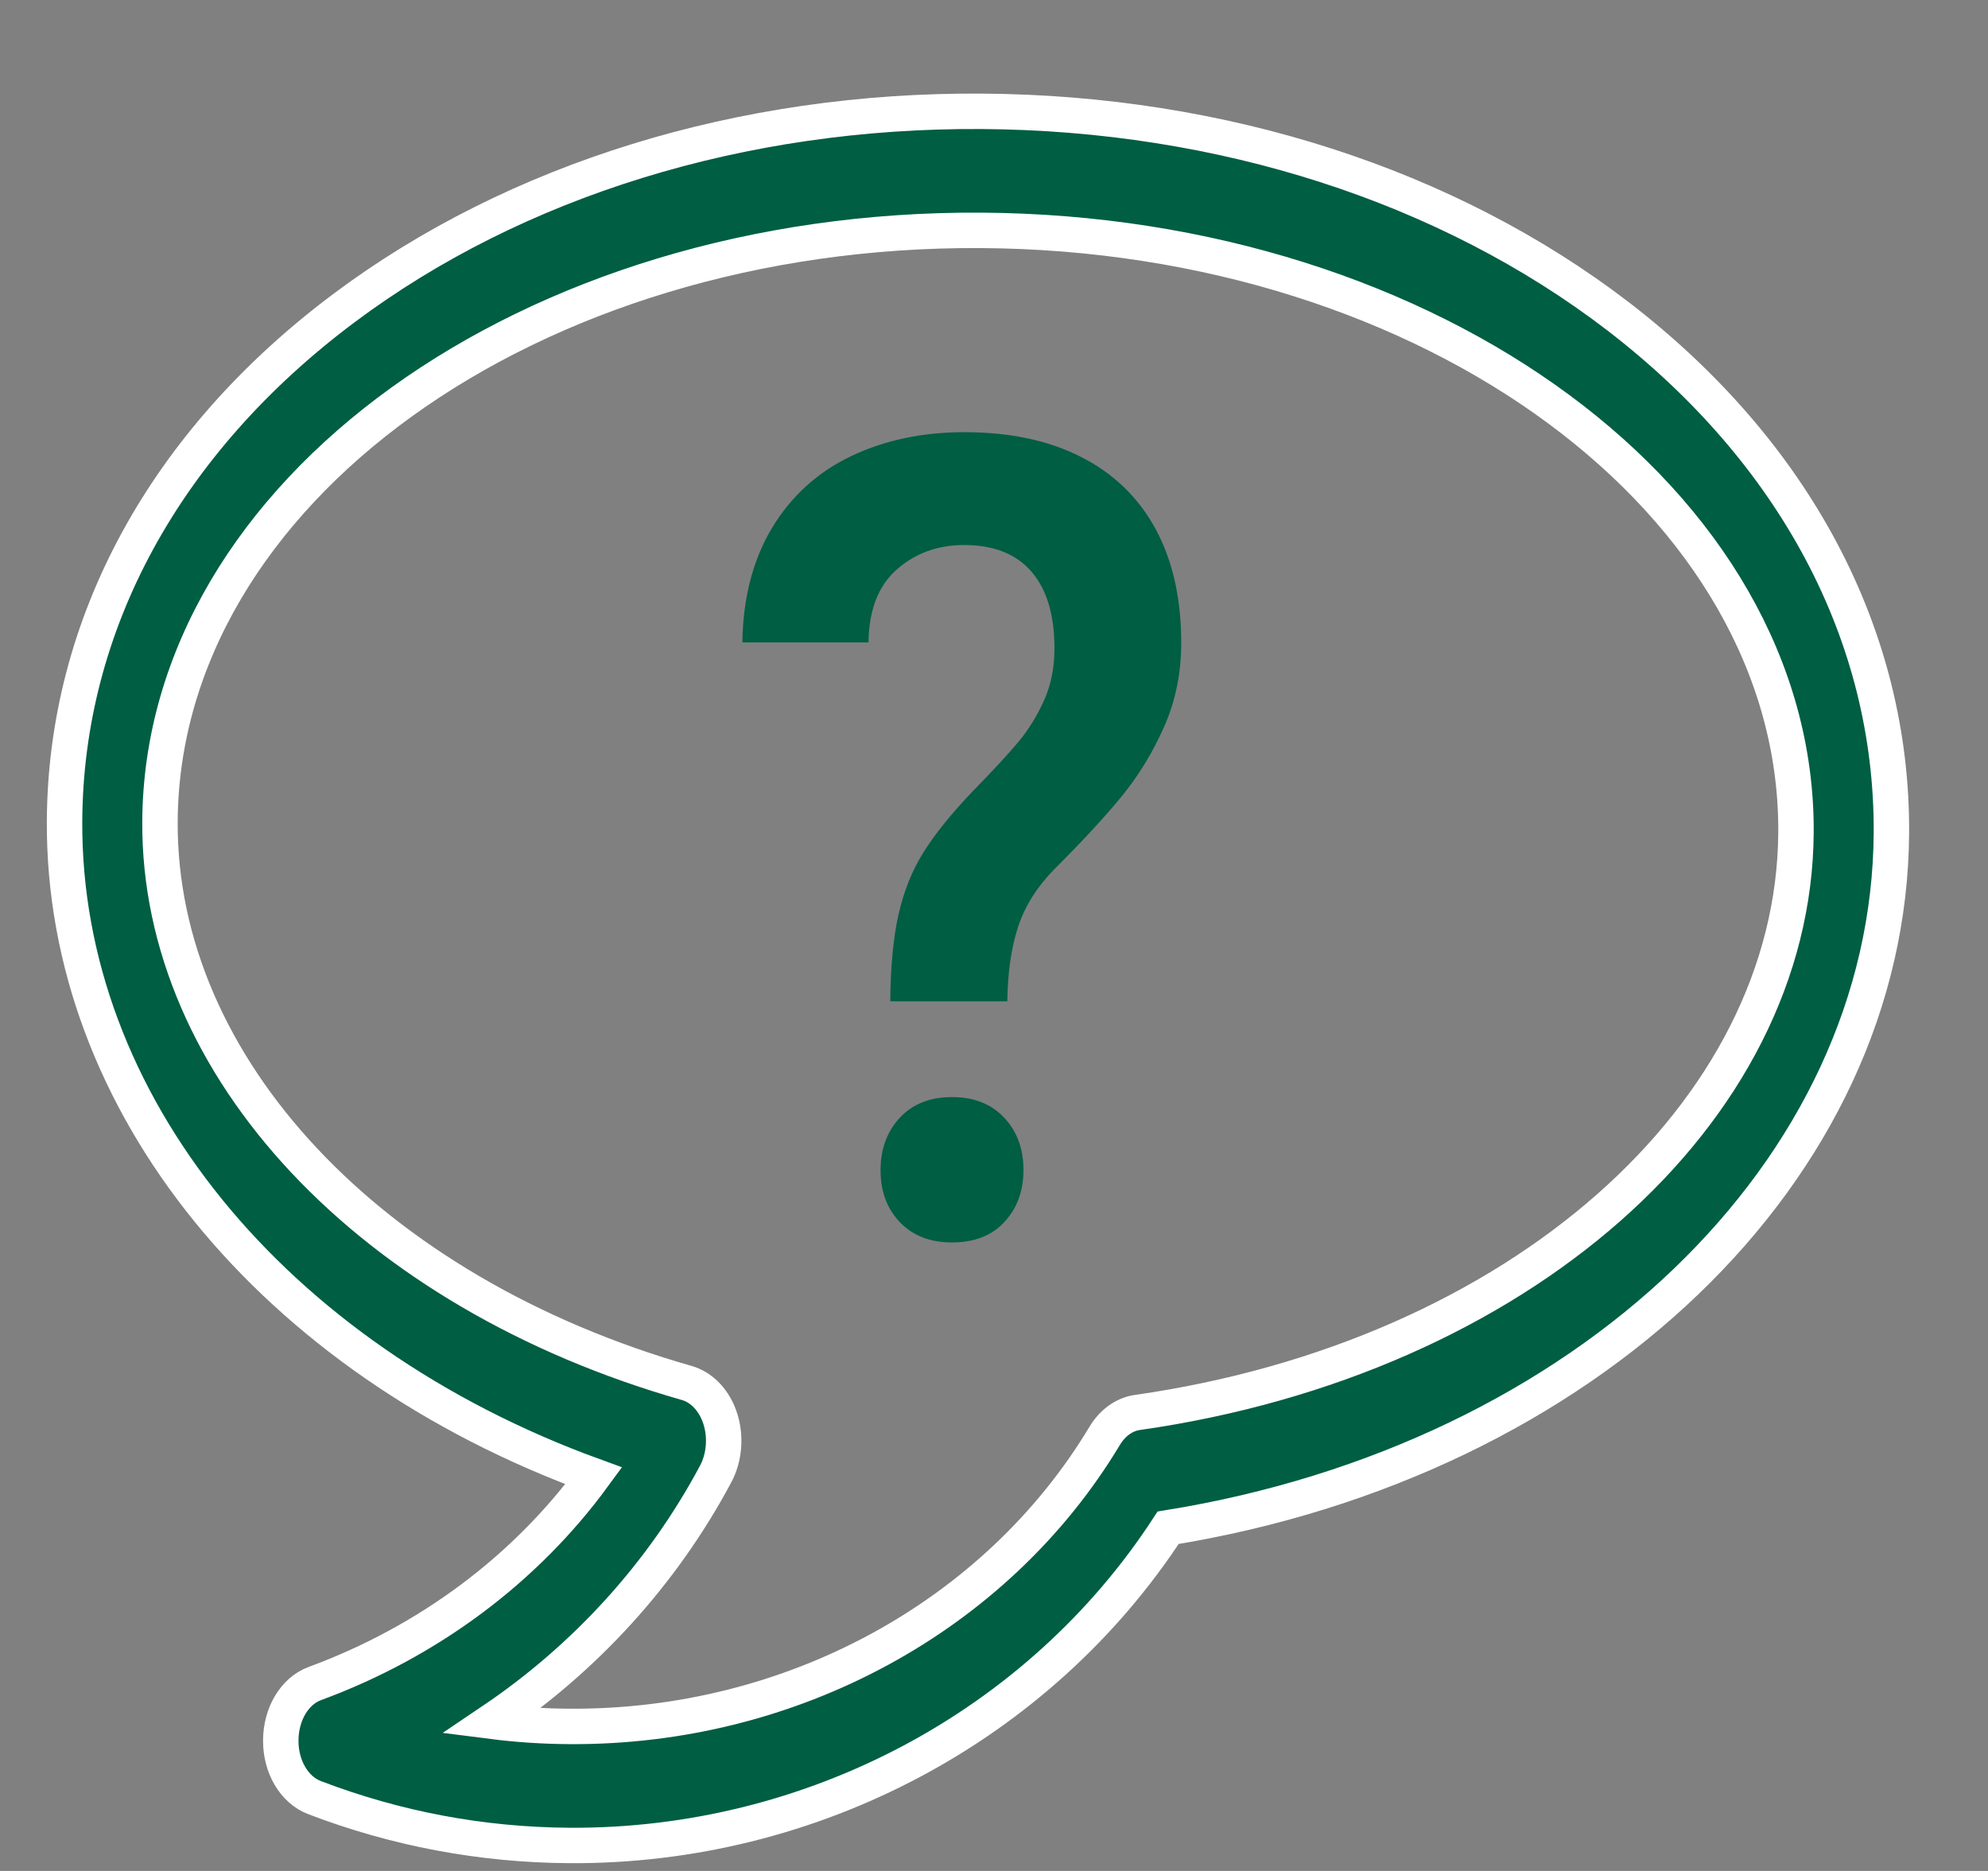
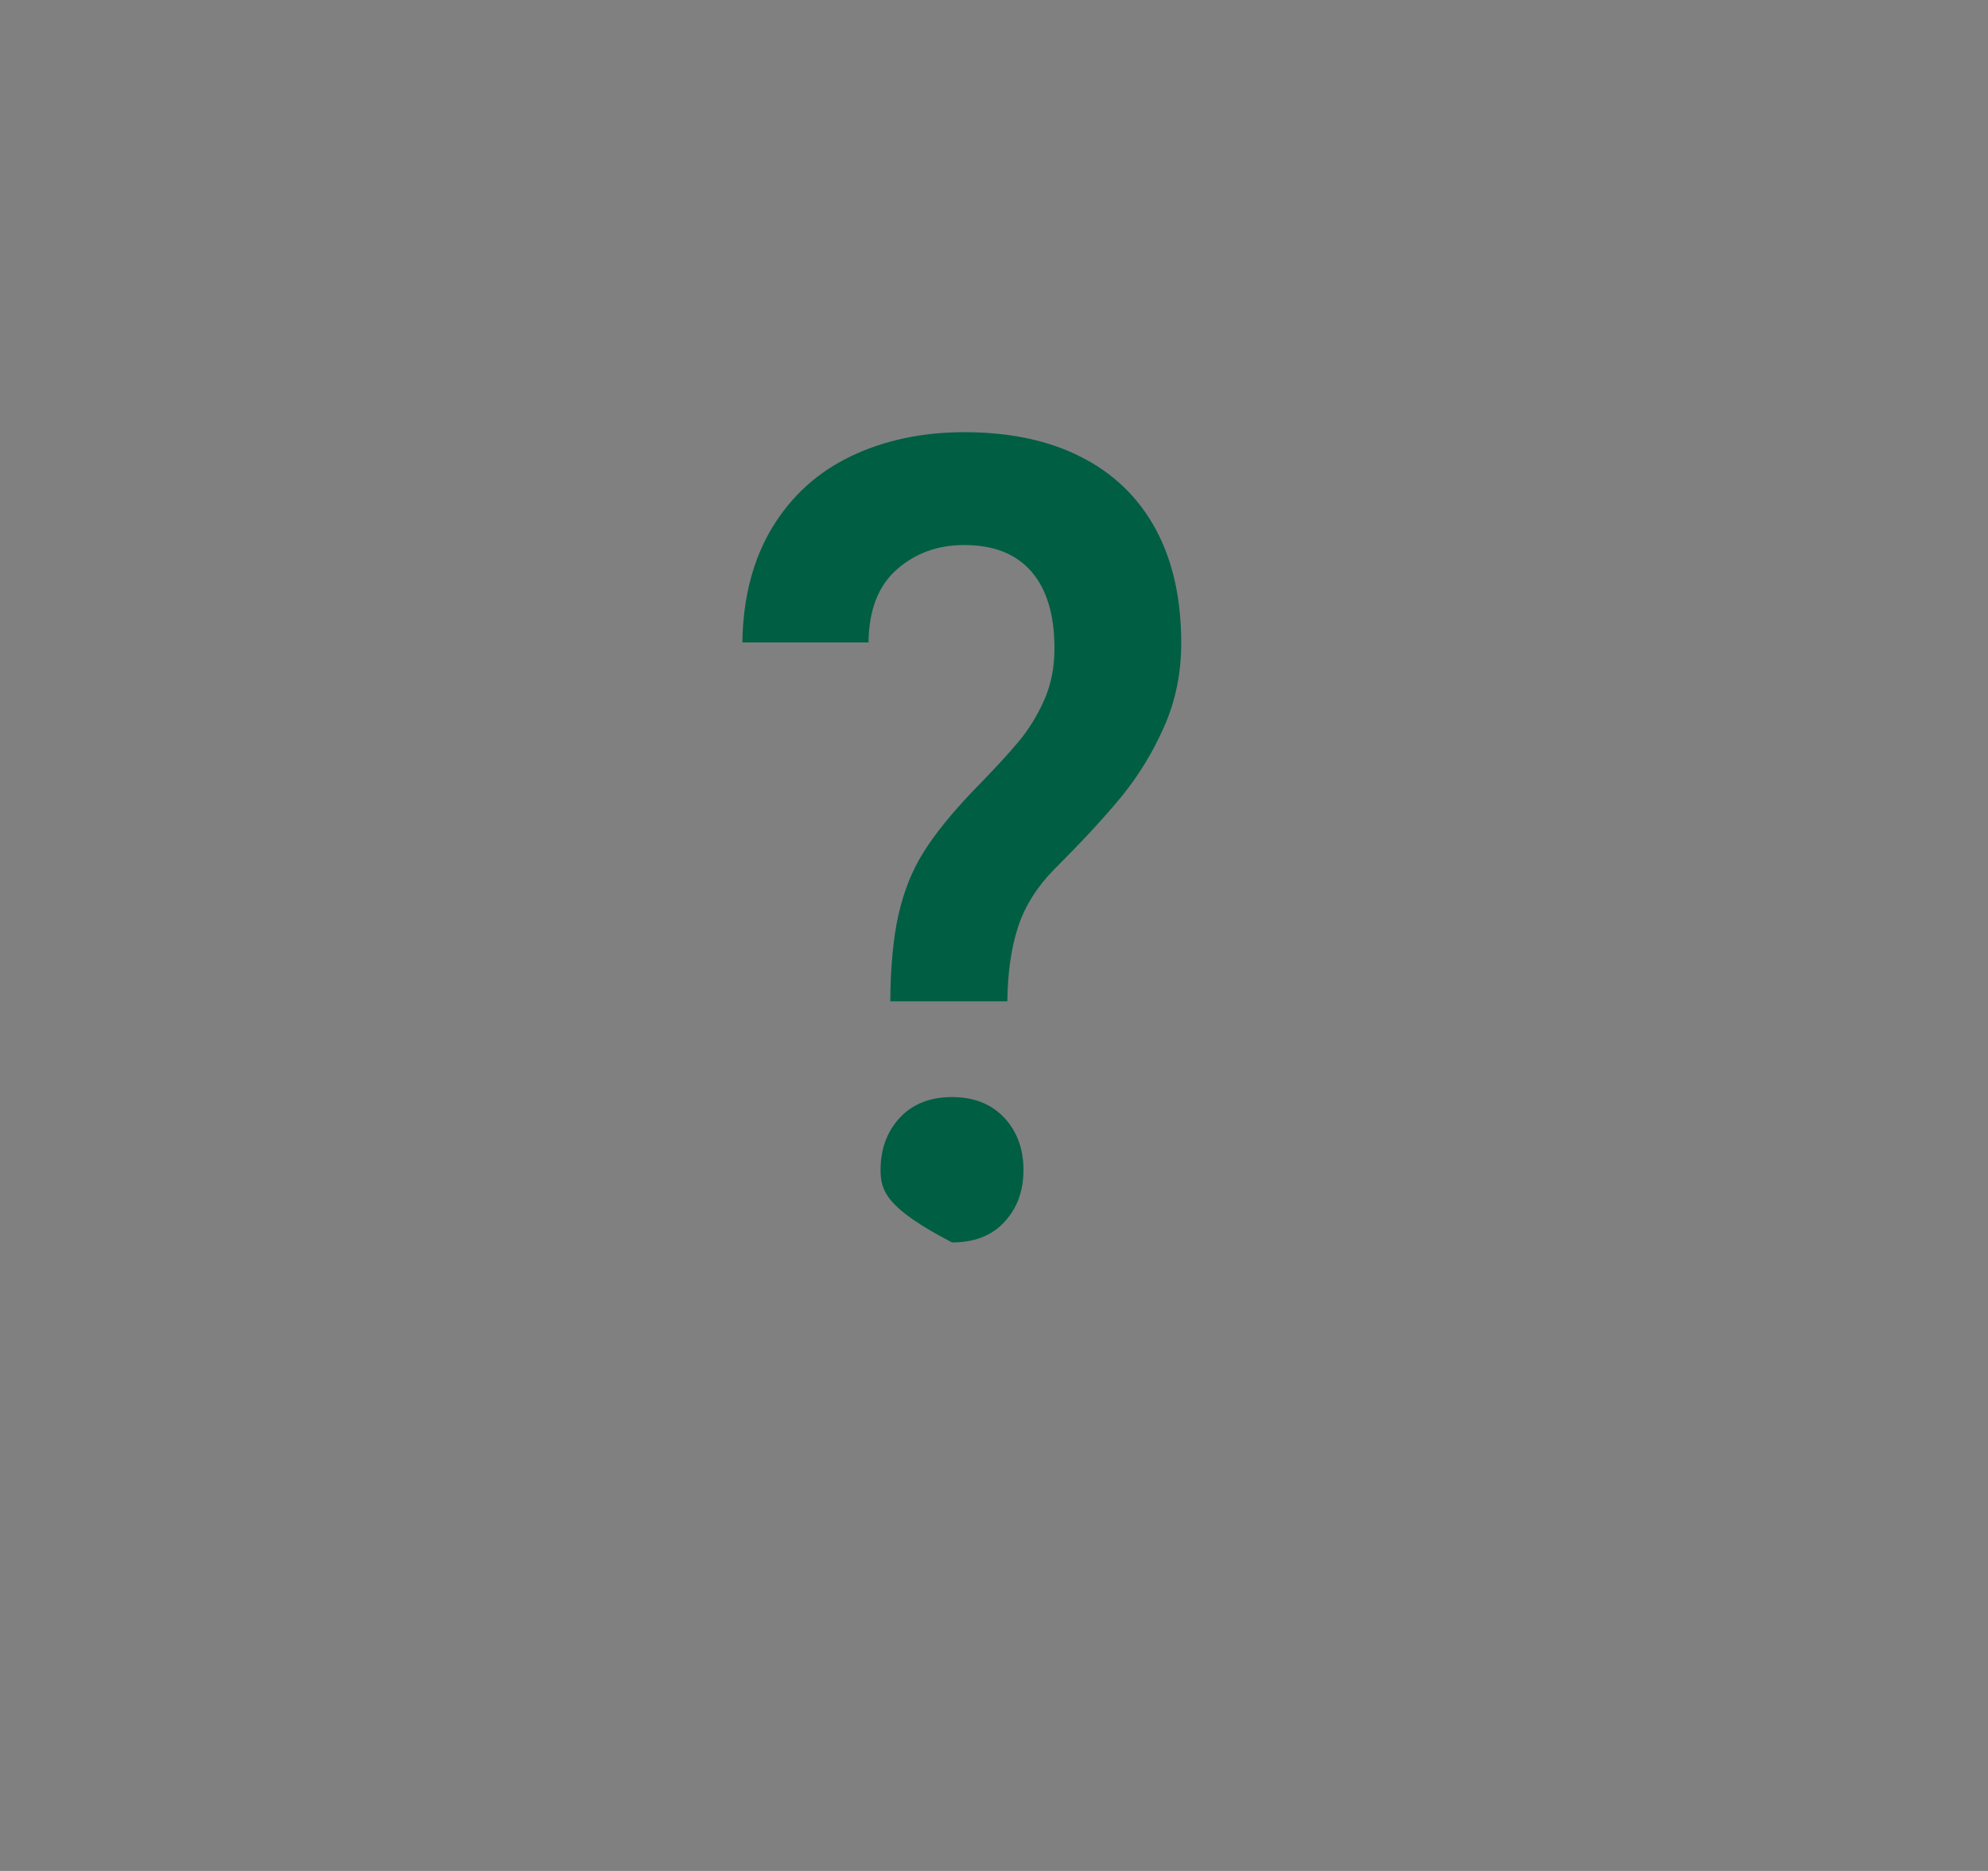
<svg xmlns="http://www.w3.org/2000/svg" width="17" height="16" viewBox="0 0 17 16" fill="none">
  <rect x="0" y="0" width="17" height="16" fill="#808080" stroke="none" />
-   <path d="M13.834 2.703C12.378 1.587 10.447 0.965 8.397 0.952C6.346 0.938 4.408 1.537 2.941 2.635C1.409 3.781 0.561 5.339 0.552 7.022C0.539 9.433 2.333 11.622 5.077 12.621C4.494 13.418 3.667 14.038 2.693 14.397C2.52 14.46 2.402 14.657 2.401 14.883C2.399 15.108 2.516 15.306 2.688 15.372C3.384 15.639 4.117 15.777 4.866 15.782C6.943 15.796 8.886 14.759 9.989 13.065C13.568 12.488 16.158 10.01 16.174 7.121C16.183 5.438 15.352 3.869 13.834 2.703ZM9.726 12.079C9.614 12.095 9.513 12.168 9.446 12.28C8.518 13.824 6.765 14.776 4.871 14.764C4.647 14.763 4.423 14.748 4.204 14.72C5.004 14.181 5.664 13.459 6.12 12.605C6.194 12.466 6.209 12.289 6.16 12.134C6.111 11.979 6.003 11.864 5.873 11.827C3.166 11.055 1.357 9.125 1.368 7.027C1.383 4.214 4.534 1.946 8.391 1.97C12.248 1.994 15.373 4.303 15.358 7.116C15.345 9.527 12.977 11.615 9.727 12.079H9.726Z" fill="#005E43" stroke="white" stroke-width="0.303" stroke-miterlimit="10" />
-   <path d="M7.683 7.824C7.727 7.627 7.797 7.449 7.895 7.292C7.993 7.134 8.134 6.96 8.315 6.77C8.491 6.59 8.623 6.447 8.709 6.344C8.796 6.24 8.869 6.121 8.928 5.99C8.987 5.858 9.017 5.71 9.017 5.545C9.017 5.259 8.952 5.041 8.82 4.888C8.688 4.736 8.497 4.661 8.245 4.661C8.019 4.661 7.827 4.731 7.669 4.87C7.51 5.01 7.43 5.218 7.427 5.494H6.348C6.354 5.11 6.44 4.782 6.604 4.511C6.768 4.241 6.993 4.037 7.278 3.901C7.563 3.765 7.885 3.696 8.246 3.696C8.633 3.696 8.967 3.766 9.245 3.908C9.524 4.05 9.736 4.255 9.883 4.526C10.029 4.797 10.101 5.12 10.101 5.499C10.101 5.757 10.052 5.996 9.955 6.214C9.859 6.433 9.737 6.632 9.592 6.81C9.446 6.988 9.254 7.196 9.017 7.432C8.87 7.582 8.766 7.745 8.707 7.923C8.648 8.101 8.617 8.315 8.614 8.563H7.613C7.615 8.268 7.639 8.023 7.682 7.826L7.683 7.824ZM8.588 9.559C8.698 9.677 8.752 9.826 8.752 10.006C8.752 10.187 8.697 10.334 8.588 10.451C8.479 10.569 8.329 10.625 8.141 10.625C7.953 10.625 7.805 10.567 7.694 10.451C7.584 10.335 7.53 10.187 7.53 10.006C7.53 9.826 7.585 9.677 7.694 9.559C7.804 9.441 7.953 9.382 8.141 9.382C8.329 9.382 8.477 9.441 8.588 9.559Z" fill="#005E43" />
+   <path d="M7.683 7.824C7.727 7.627 7.797 7.449 7.895 7.292C7.993 7.134 8.134 6.96 8.315 6.77C8.491 6.59 8.623 6.447 8.709 6.344C8.796 6.24 8.869 6.121 8.928 5.99C8.987 5.858 9.017 5.71 9.017 5.545C9.017 5.259 8.952 5.041 8.82 4.888C8.688 4.736 8.497 4.661 8.245 4.661C8.019 4.661 7.827 4.731 7.669 4.87C7.51 5.01 7.43 5.218 7.427 5.494H6.348C6.354 5.11 6.44 4.782 6.604 4.511C6.768 4.241 6.993 4.037 7.278 3.901C7.563 3.765 7.885 3.696 8.246 3.696C8.633 3.696 8.967 3.766 9.245 3.908C9.524 4.05 9.736 4.255 9.883 4.526C10.029 4.797 10.101 5.12 10.101 5.499C10.101 5.757 10.052 5.996 9.955 6.214C9.859 6.433 9.737 6.632 9.592 6.81C9.446 6.988 9.254 7.196 9.017 7.432C8.87 7.582 8.766 7.745 8.707 7.923C8.648 8.101 8.617 8.315 8.614 8.563H7.613C7.615 8.268 7.639 8.023 7.682 7.826L7.683 7.824ZM8.588 9.559C8.698 9.677 8.752 9.826 8.752 10.006C8.752 10.187 8.697 10.334 8.588 10.451C8.479 10.569 8.329 10.625 8.141 10.625C7.584 10.335 7.53 10.187 7.53 10.006C7.53 9.826 7.585 9.677 7.694 9.559C7.804 9.441 7.953 9.382 8.141 9.382C8.329 9.382 8.477 9.441 8.588 9.559Z" fill="#005E43" />
</svg>